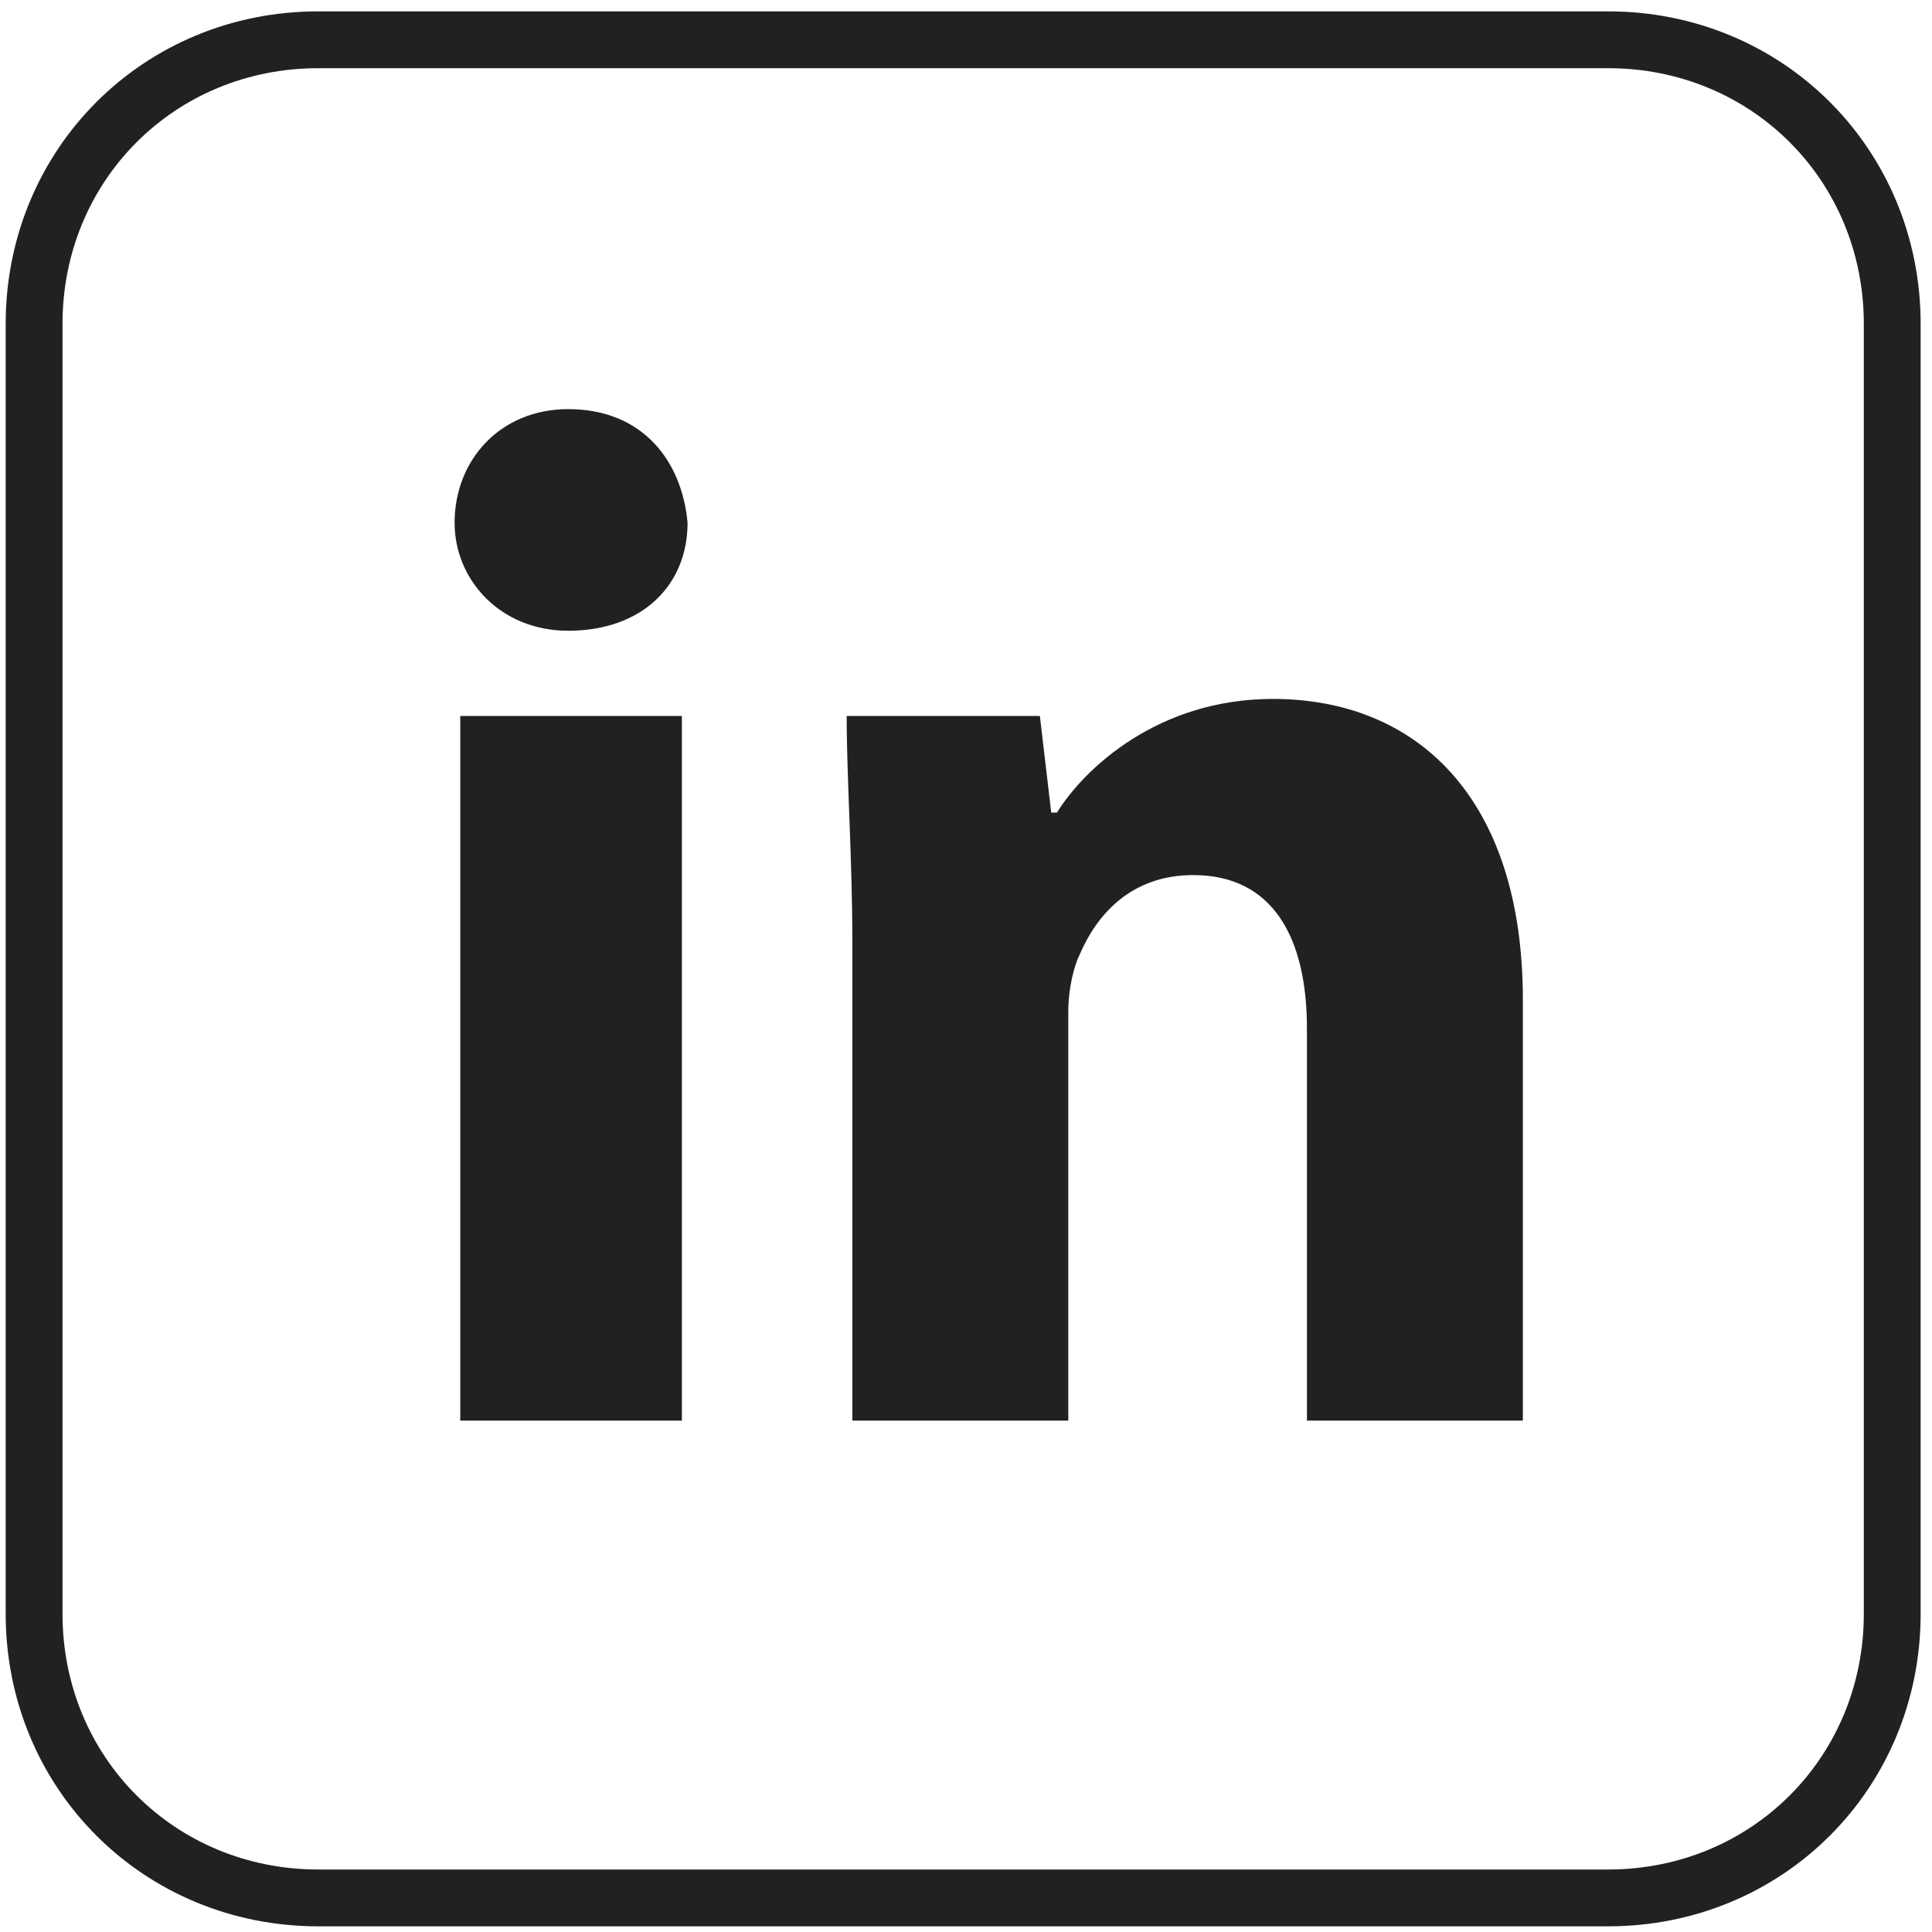
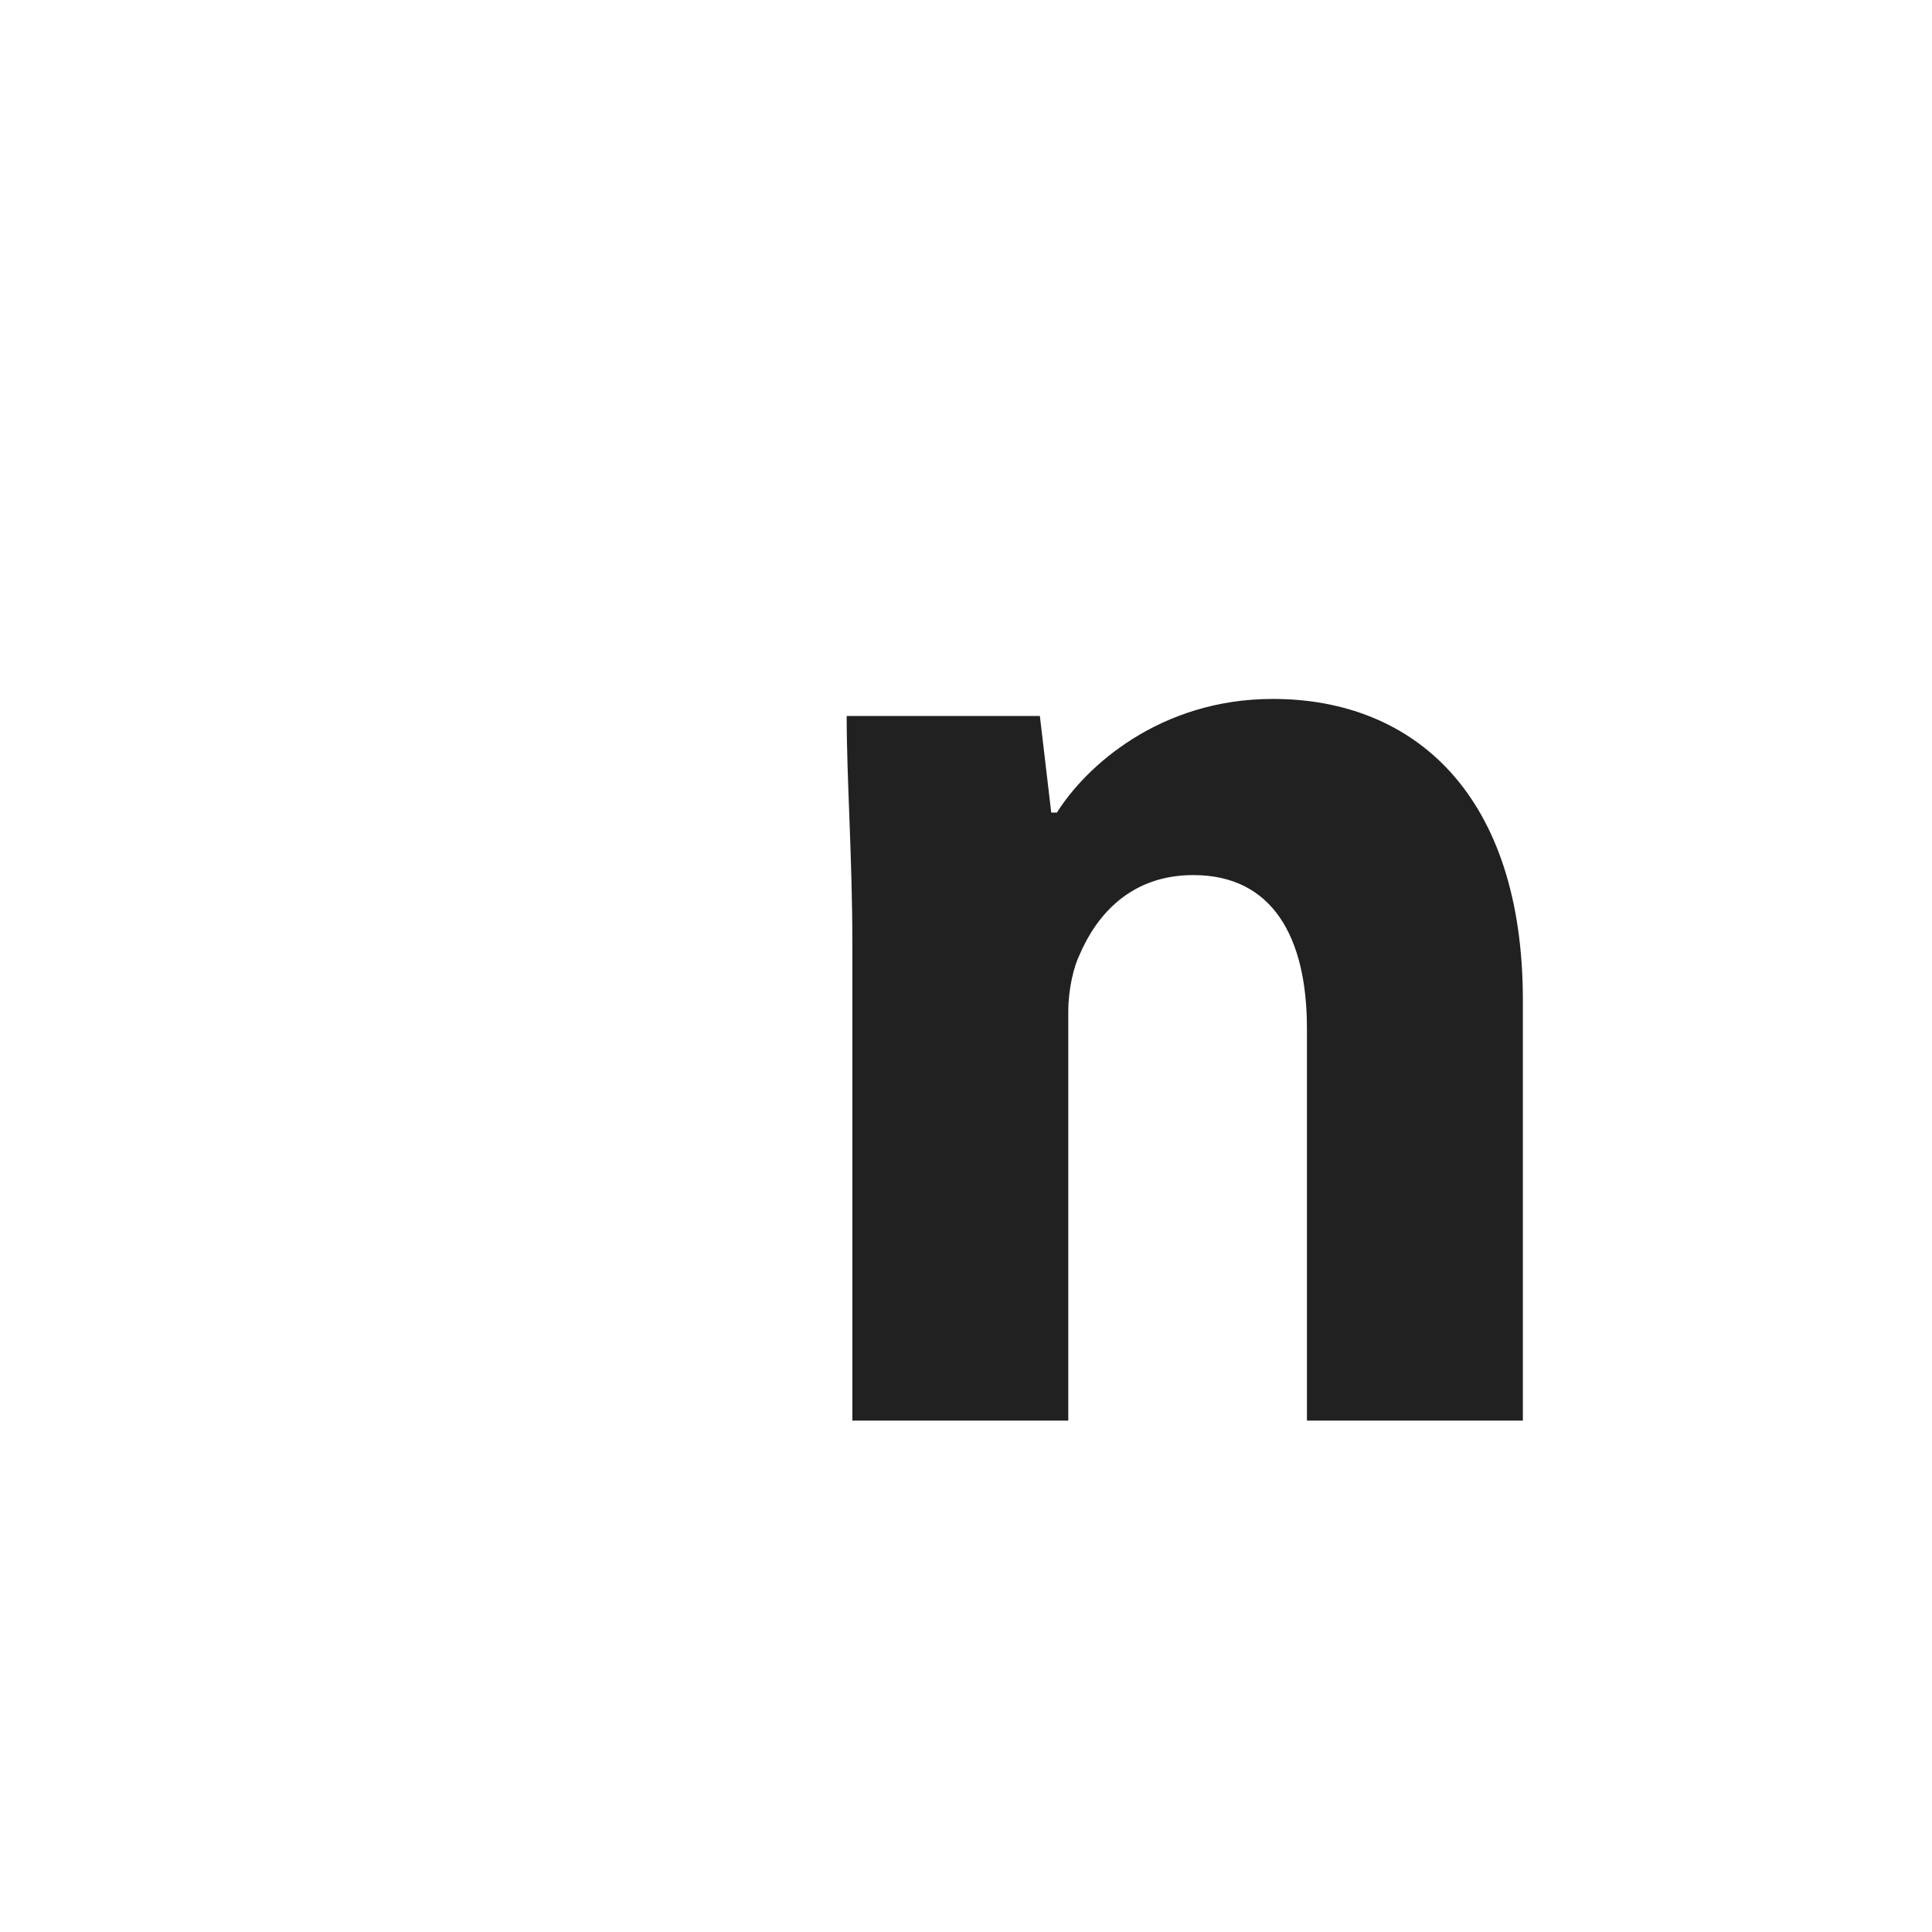
<svg xmlns="http://www.w3.org/2000/svg" version="1.1" id="Layer_1" x="0px" y="0px" viewBox="0 0 34 34" style="enable-background:new 0 0 34 34;" xml:space="preserve">
  <style type="text/css">
	.st0{fill:#212121;}
	.st1{fill:none;stroke:#212121;stroke-miterlimit:10;enable-background:new    ;}
</style>
-   <path class="st0" d="M12.1,9.2c0,1.1-0.8,1.9-2.1,1.9c-1.2,0-2-0.9-2-1.9c0-1.1,0.8-2,2-2C11.3,7.2,12,8.1,12.1,9.2z M8.1,25V12.6  H12V25H8.1z" />
  <path class="st0" d="M15,16.6c0-1.5-0.1-2.9-0.1-4h3.4l0.2,1.7h0.1c0.5-0.8,1.8-2,3.8-2c2.5,0,4.4,1.7,4.4,5.3V25H23v-6.9  c0-1.6-0.6-2.7-2-2.7c-1.1,0-1.7,0.7-2,1.4c-0.1,0.2-0.2,0.6-0.2,1V25H15V16.6z" />
-   <path class="st1" d="M33.3,28.4c0,2.8-2.2,5-5,5H5.6c-2.8,0-5-2.2-5-5V5.7c0-2.8,2.2-5,5-5h22.7c2.8,0,5,2.2,5,5L33.3,28.4  L33.3,28.4z" />
</svg>